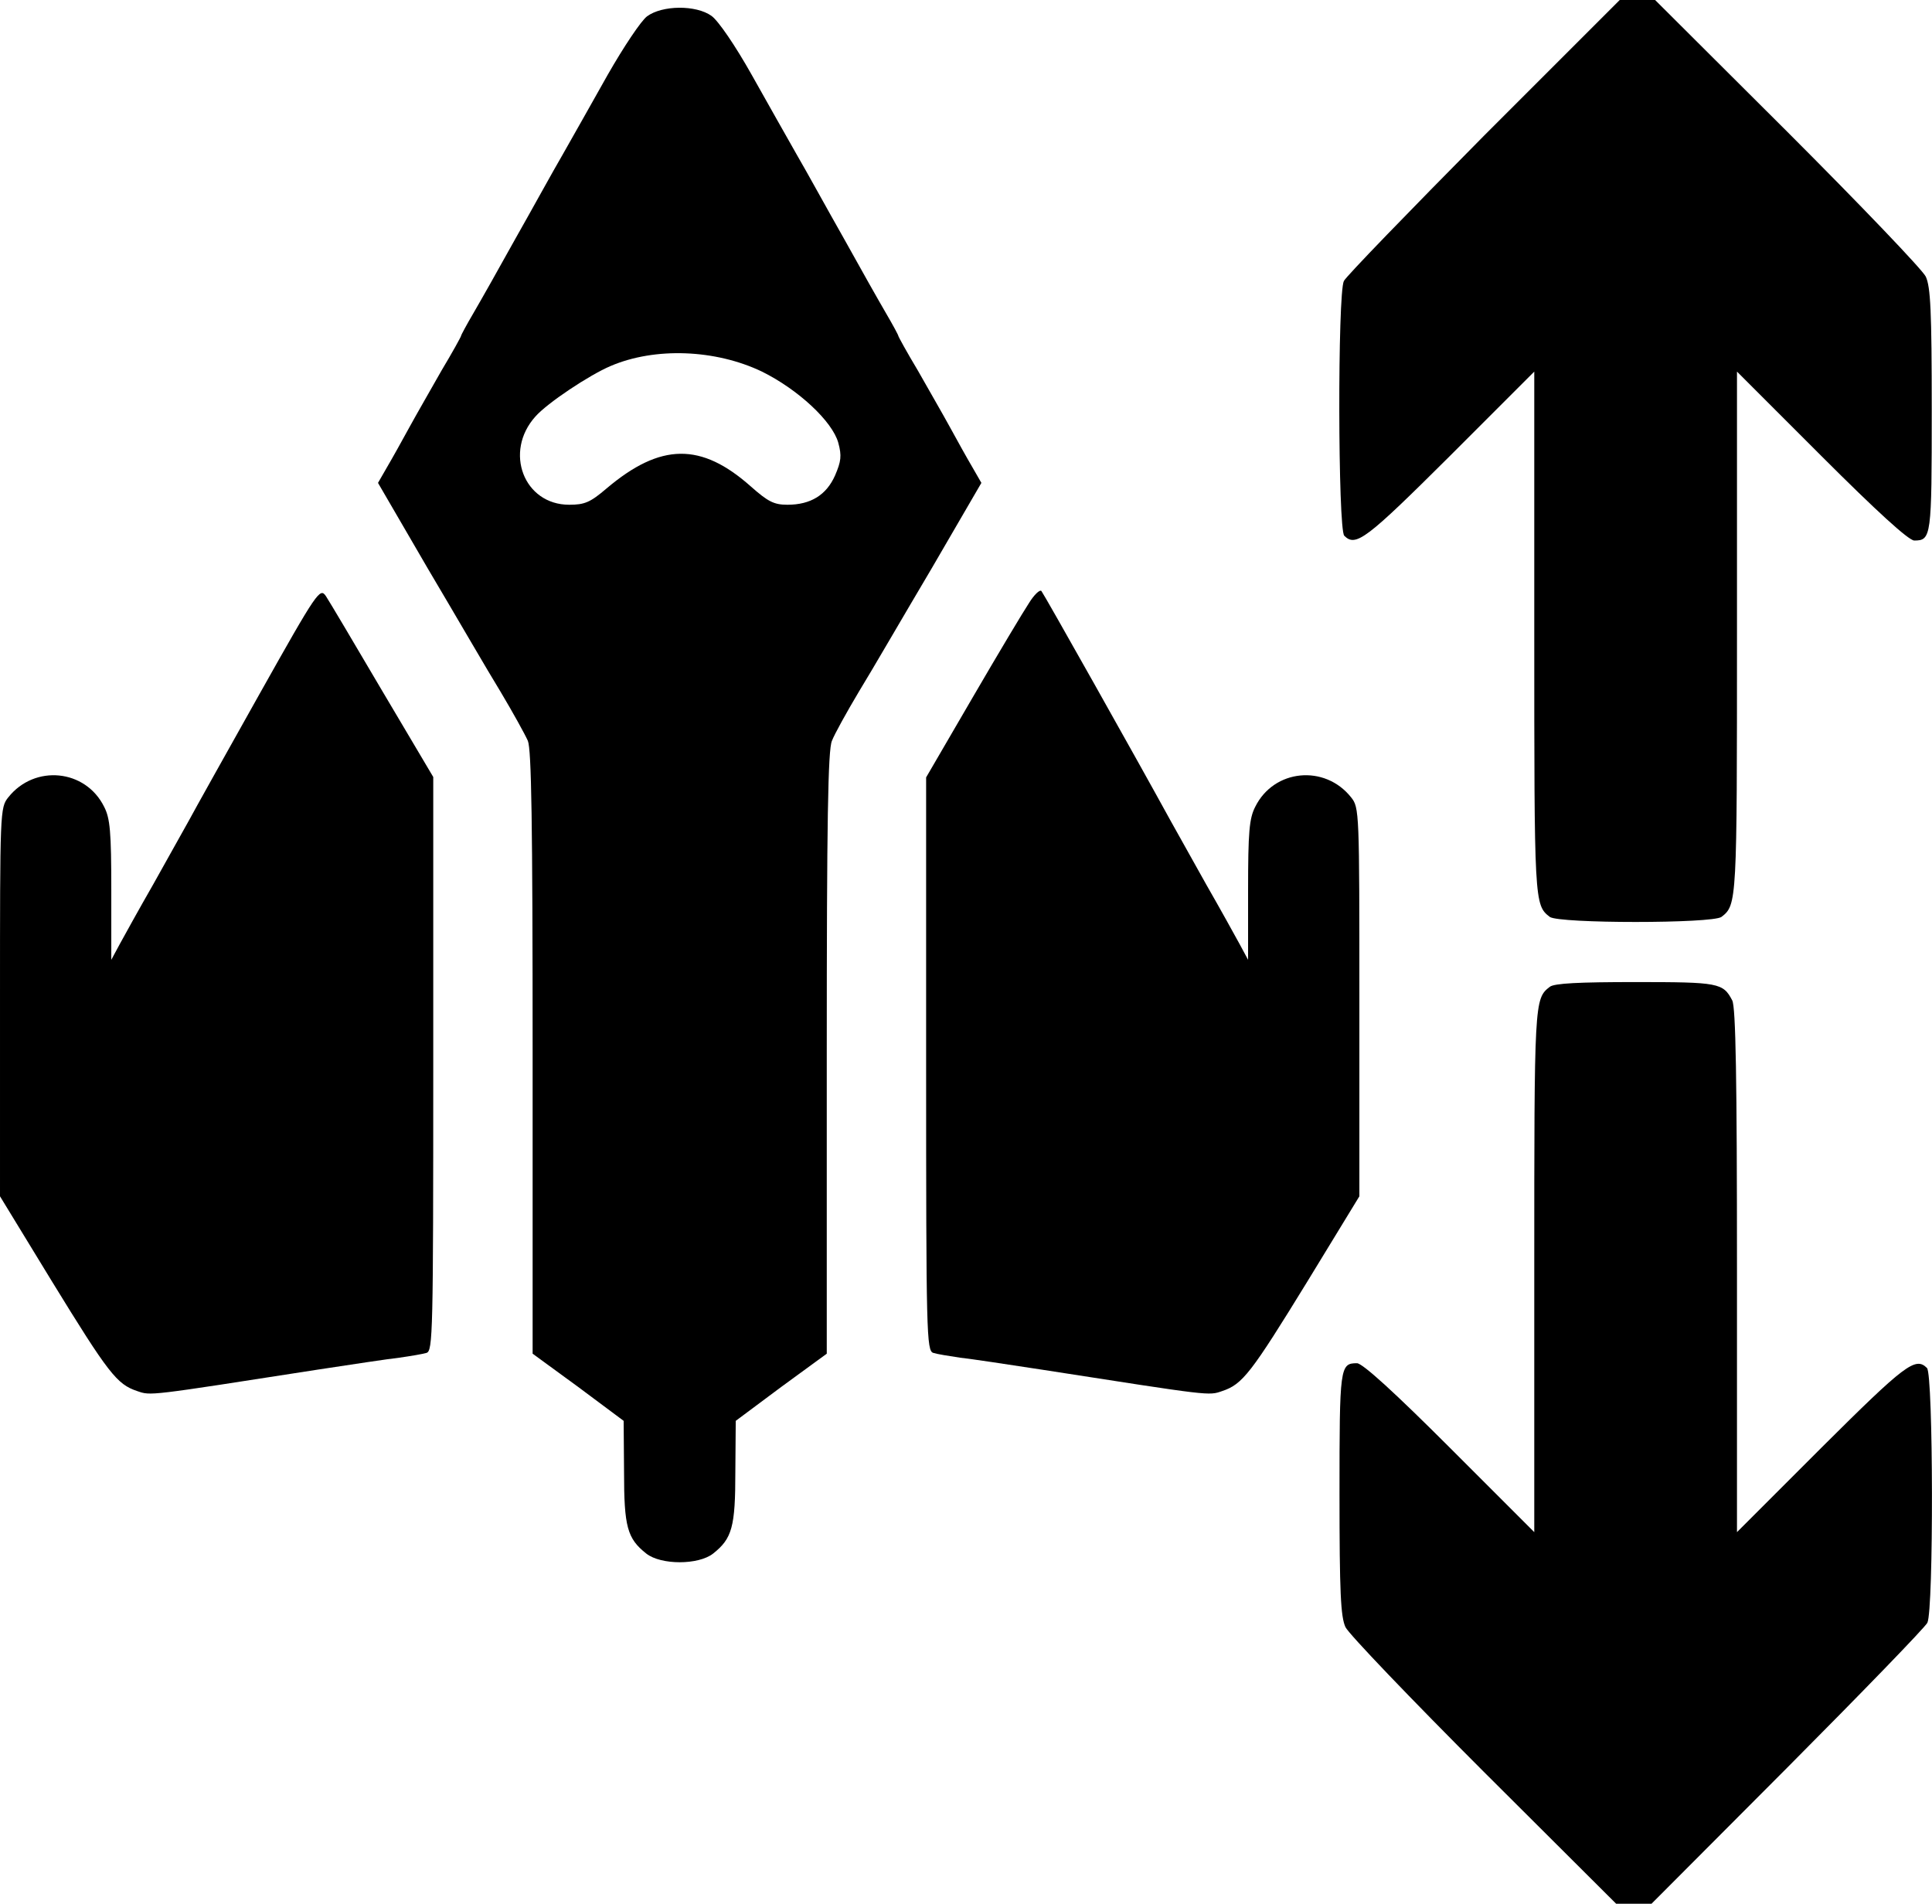
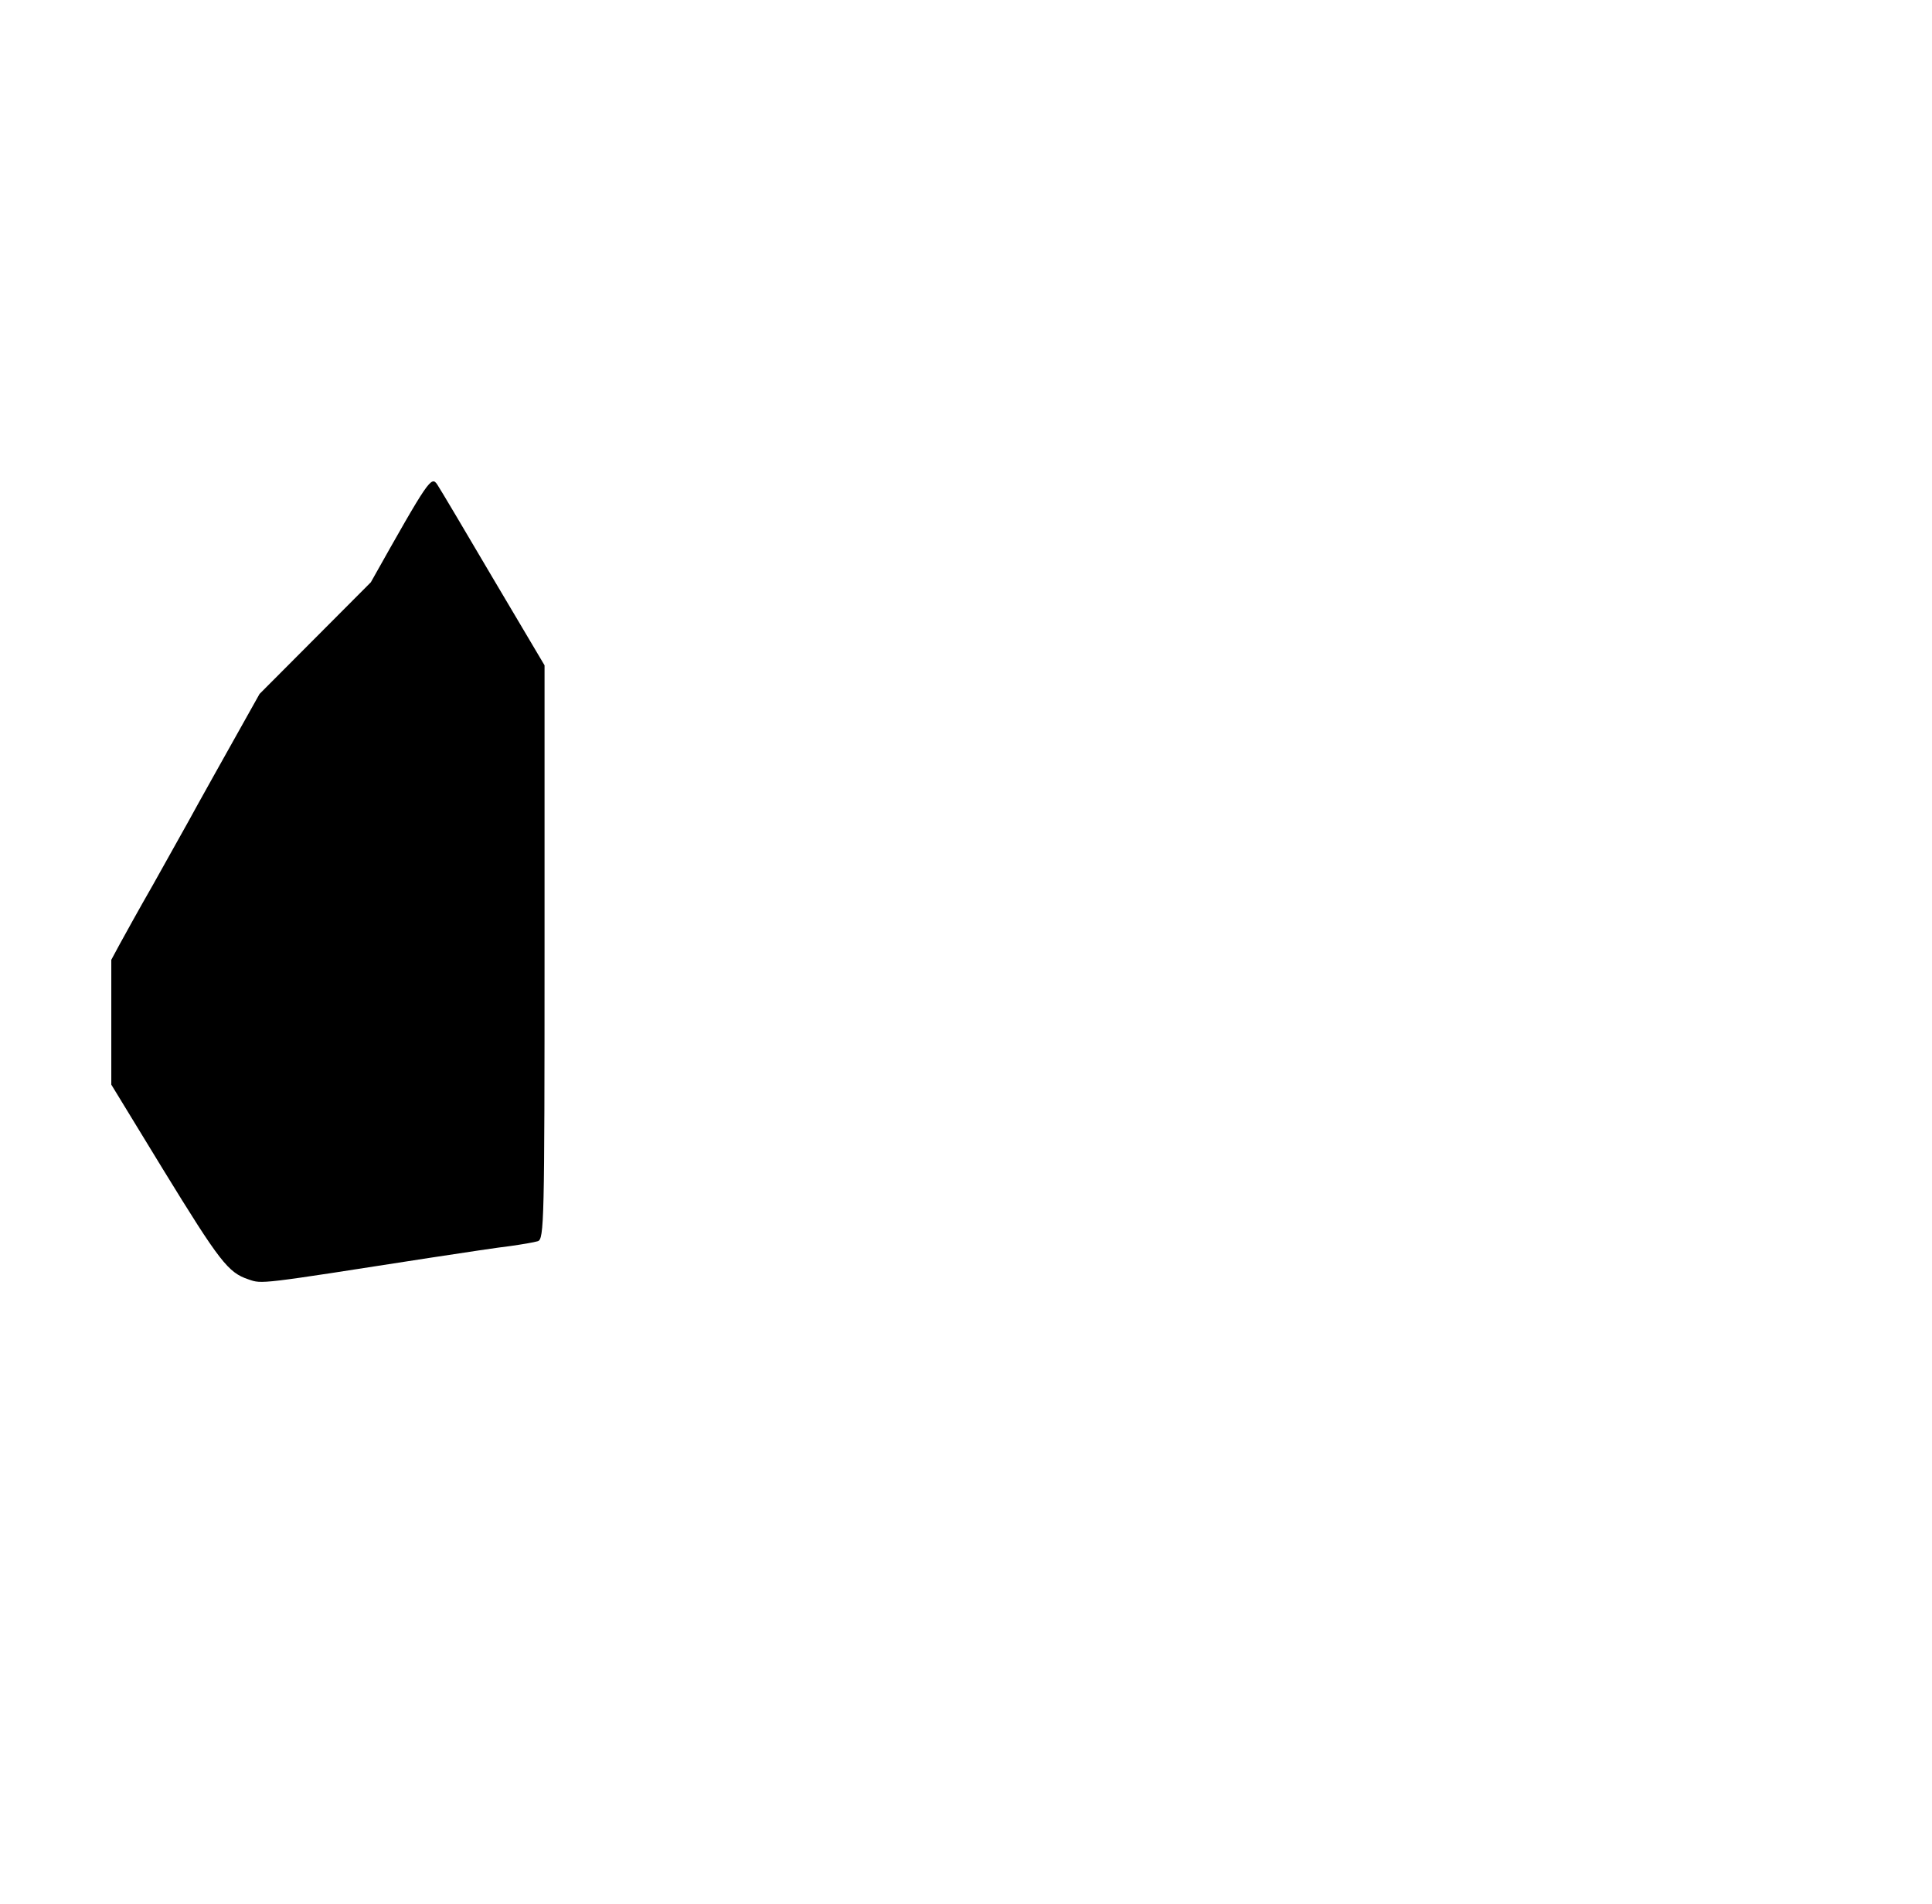
<svg xmlns="http://www.w3.org/2000/svg" version="1.0" width="486.064pt" height="479pt" viewBox="0 0 486.064 479" preserveAspectRatio="xMidYMid meet">
  <g transform="translate(-16,495) scale(0.1,-0.1)" fill="#000000" stroke="none">
-     <path d="M3893 4608 c-187 -189 -346 -353 -352 -365 -16 -32 -15 -625 1 -641 29 -29 55 -9 265 200 l213 213 0 -658 c0 -677 0 -684 39 -714 23 -17 409 -17 432 0 39 30 39 37 39 714 l0 658 213 -213 c137 -137 219 -212 233 -212 43 0 44 9 44 328 0 250 -3 310 -15 336 -8 17 -165 181 -348 364 l-333 332 -44 0 -45 0 -342 -342z" />
-     <path d="M1788 4909 c-15 -11 -59 -77 -99 -147 -39 -70 -91 -161 -114 -202 -24 -41 -76 -136 -118 -210 -41 -74 -89 -159 -106 -188 -17 -29 -31 -55 -31 -57 0 -2 -22 -42 -49 -87 -26 -46 -63 -110 -81 -143 -18 -33 -43 -78 -56 -100 l-23 -40 125 -215 c70 -118 151 -258 183 -310 31 -52 62 -108 69 -124 9 -22 12 -202 12 -785 l0 -757 115 -84 114 -85 1 -128 c0 -139 8 -168 56 -206 37 -29 131 -29 168 0 48 38 56 67 56 206 l1 128 114 85 115 84 0 757 c0 583 3 763 13 785 6 16 37 72 68 124 32 52 113 192 183 310 l125 215 -23 40 c-13 22 -38 67 -56 100 -18 33 -55 97 -81 143 -27 45 -49 85 -49 87 0 2 -14 28 -31 57 -17 29 -65 114 -106 188 -42 74 -94 169 -118 210 -23 41 -75 132 -114 202 -41 73 -84 136 -101 148 -39 28 -124 27 -162 -1z m289 -894 c91 -45 177 -125 192 -179 9 -33 7 -47 -8 -82 -22 -50 -62 -74 -120 -74 -34 0 -49 8 -92 46 -125 111 -227 110 -363 -5 -41 -35 -55 -41 -94 -41 -114 0 -165 133 -85 222 30 34 135 104 189 127 112 48 264 42 381 -14z" />
-     <path d="M813 3204 c-83 -148 -163 -291 -178 -319 -15 -27 -56 -100 -90 -161 -35 -61 -72 -128 -84 -150 l-21 -39 0 175 c0 147 -3 181 -18 210 -47 95 -175 107 -241 24 -21 -26 -21 -35 -21 -515 l0 -489 130 -213 c143 -233 164 -260 215 -277 35 -12 24 -13 455 54 85 13 178 27 205 30 28 4 58 9 68 12 16 5 17 48 17 727 l0 722 -128 216 c-70 119 -134 227 -142 239 -15 22 -21 14 -167 -246z" />
-     <path d="M2749 3433 c-14 -21 -78 -128 -142 -238 l-117 -201 0 -721 c0 -679 1 -722 18 -727 9 -3 40 -8 67 -12 28 -3 120 -17 205 -30 431 -67 420 -66 455 -54 51 17 72 44 215 277 l130 213 0 489 c0 480 0 489 -21 515 -66 83 -194 71 -241 -24 -15 -29 -18 -63 -18 -210 l0 -175 -21 39 c-12 22 -49 89 -84 150 -34 61 -75 134 -90 161 -86 157 -319 571 -325 578 -4 4 -18 -9 -31 -30z" />
-     <path d="M4059 2467 c-39 -30 -39 -37 -39 -714 l0 -658 -213 213 c-137 137 -219 212 -233 212 -43 0 -44 -9 -44 -328 0 -250 3 -310 15 -336 8 -17 165 -181 348 -364 l333 -332 44 0 45 0 342 343 c187 188 346 352 352 364 16 32 15 625 -1 641 -29 29 -55 9 -265 -200 l-213 -213 0 658 c0 481 -3 664 -12 680 -23 44 -34 46 -243 46 -142 0 -205 -3 -216 -12z" />
+     <path d="M813 3204 c-83 -148 -163 -291 -178 -319 -15 -27 -56 -100 -90 -161 -35 -61 -72 -128 -84 -150 l-21 -39 0 175 l0 -489 130 -213 c143 -233 164 -260 215 -277 35 -12 24 -13 455 54 85 13 178 27 205 30 28 4 58 9 68 12 16 5 17 48 17 727 l0 722 -128 216 c-70 119 -134 227 -142 239 -15 22 -21 14 -167 -246z" />
  </g>
</svg>